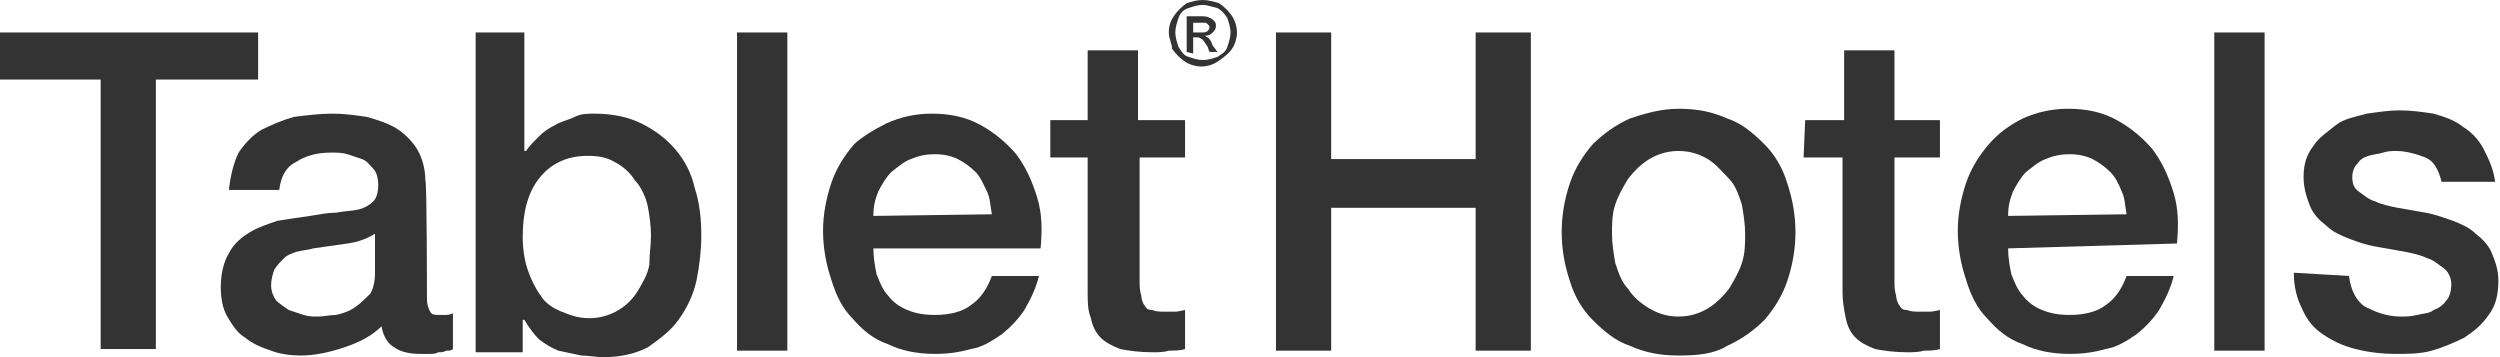
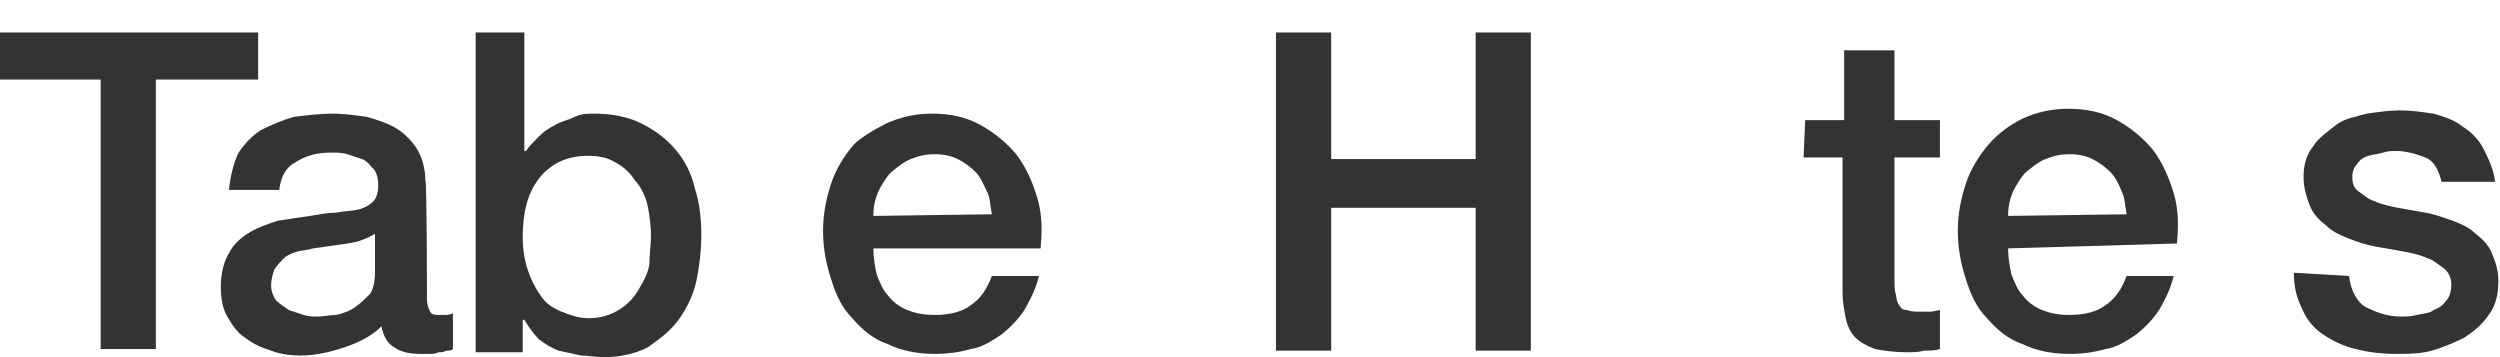
<svg xmlns="http://www.w3.org/2000/svg" id="Layer_1" x="0px" y="0px" viewBox="0 0 154 22" style="enable-background:new 0 0 154 22;" xml:space="preserve">
  <style type="text/css">	.st0{fill:#333333;}</style>
  <g>
    <g>
      <path class="st0" d="M0,2h15.9v2.9H9.6v16.6H6.2V4.9H0V2z" />
      <path class="st0" d="M26.3,18.4c0,0.4,0.1,0.6,0.2,0.8c0.1,0.2,0.3,0.2,0.6,0.2c0.1,0,0.2,0,0.3,0c0.1,0,0.3,0,0.5-0.1v2.2   c-0.1,0.1-0.2,0.1-0.4,0.1c-0.2,0.1-0.3,0.1-0.5,0.1c-0.2,0.1-0.3,0.1-0.6,0.1c-0.2,0-0.3,0-0.5,0c-0.6,0-1.2-0.1-1.6-0.4   c-0.4-0.2-0.7-0.7-0.8-1.3c-0.6,0.6-1.4,1-2.3,1.3c-0.9,0.3-1.8,0.5-2.7,0.5c-0.6,0-1.3-0.1-1.8-0.3c-0.6-0.2-1.1-0.4-1.6-0.8   c-0.5-0.3-0.8-0.8-1.1-1.3s-0.4-1.2-0.4-1.8c0-0.9,0.2-1.6,0.5-2.1c0.3-0.6,0.8-1,1.3-1.3c0.5-0.3,1.1-0.5,1.7-0.7   c0.6-0.1,1.3-0.2,2-0.3c0.6-0.1,1.1-0.2,1.6-0.2c0.5-0.1,1-0.1,1.4-0.2c0.4-0.1,0.7-0.3,0.9-0.5c0.2-0.2,0.3-0.6,0.3-1   c0-0.4-0.1-0.8-0.3-1c-0.2-0.2-0.4-0.5-0.7-0.6c-0.3-0.1-0.6-0.2-0.9-0.3c-0.3-0.1-0.7-0.1-1-0.1c-0.9,0-1.6,0.2-2.2,0.6   c-0.6,0.3-0.9,0.9-1,1.7h-3.1c0.1-0.9,0.3-1.7,0.6-2.3c0.4-0.6,0.9-1.1,1.4-1.4c0.6-0.3,1.3-0.6,2-0.8C18.9,7.1,19.7,7,20.5,7   c0.7,0,1.4,0.1,2.1,0.2c0.7,0.2,1.3,0.4,1.8,0.7c0.5,0.3,1,0.8,1.3,1.3c0.3,0.5,0.5,1.2,0.5,1.9C26.3,11.1,26.3,18.4,26.3,18.4z    M23.1,14.4c-0.5,0.3-1,0.5-1.7,0.6c-0.7,0.1-1.4,0.2-2.1,0.3c-0.3,0.1-0.6,0.1-1,0.2c-0.3,0.1-0.6,0.2-0.8,0.4   c-0.2,0.2-0.4,0.4-0.6,0.7c-0.1,0.3-0.2,0.6-0.2,1c0,0.3,0.1,0.6,0.3,0.9c0.2,0.2,0.5,0.4,0.8,0.6c0.3,0.1,0.6,0.2,0.9,0.3   c0.3,0.1,0.6,0.1,0.9,0.1c0.3,0,0.8-0.1,1.1-0.1c0.4-0.1,0.8-0.2,1.2-0.5c0.3-0.2,0.6-0.5,0.9-0.8c0.2-0.3,0.3-0.8,0.3-1.3   L23.1,14.4L23.1,14.4z" />
      <path class="st0" d="M29.1,2h3.2v7.3h0.1c0.2-0.3,0.5-0.6,0.8-0.9c0.3-0.3,0.6-0.5,1-0.7c0.3-0.2,0.8-0.3,1.2-0.5   C35.8,7,36.2,7,36.6,7c1.1,0,2.1,0.2,2.9,0.6C40.3,8,41,8.5,41.6,9.2c0.6,0.7,1,1.5,1.2,2.4c0.3,0.9,0.4,1.9,0.4,2.9   c0,0.9-0.1,1.8-0.3,2.8c-0.2,0.9-0.6,1.7-1.1,2.4c-0.5,0.7-1.2,1.2-1.9,1.7c-0.8,0.4-1.7,0.6-2.7,0.6c-0.5,0-1-0.1-1.4-0.1   c-0.5-0.1-0.9-0.2-1.4-0.3c-0.5-0.2-0.8-0.4-1.2-0.7c-0.3-0.3-0.6-0.7-0.9-1.2h-0.1v2h-2.9V2H29.1z M40.1,14.5   c0-0.6-0.1-1.3-0.2-1.8s-0.4-1.2-0.8-1.6c-0.3-0.5-0.8-0.9-1.2-1.1c-0.5-0.3-1-0.4-1.7-0.4c-1.3,0-2.3,0.5-3,1.4   c-0.7,0.9-1,2.1-1,3.6c0,0.7,0.1,1.4,0.3,2c0.2,0.6,0.5,1.2,0.8,1.6c0.3,0.5,0.8,0.8,1.3,1c0.5,0.2,1,0.4,1.7,0.4   c0.7,0,1.3-0.2,1.8-0.5c0.5-0.3,0.9-0.7,1.2-1.2c0.3-0.5,0.6-1,0.7-1.6C40,15.7,40.1,15.1,40.1,14.5z" />
-       <path class="st0" d="M45.4,2h3.1v19.6h-3.1V2z" />
      <path class="st0" d="M53.8,15.3c0,0.6,0.1,1.1,0.2,1.6c0.2,0.5,0.4,1,0.7,1.3c0.3,0.4,0.7,0.7,1.2,0.9c0.5,0.2,1,0.3,1.7,0.3   c0.9,0,1.7-0.2,2.2-0.6c0.6-0.4,1-1,1.3-1.8H64c-0.2,0.8-0.5,1.4-0.9,2.1c-0.4,0.6-0.9,1.1-1.4,1.5c-0.6,0.4-1.2,0.8-1.9,0.9   c-0.7,0.2-1.4,0.3-2.2,0.3c-1.1,0-2.1-0.2-2.9-0.6c-0.9-0.3-1.6-0.9-2.2-1.6c-0.6-0.6-1-1.4-1.3-2.4c-0.3-0.9-0.5-1.9-0.5-3   c0-1,0.2-2,0.5-2.9c0.3-0.9,0.8-1.7,1.4-2.4C53,8.5,53.8,8,54.6,7.6C55.5,7.2,56.4,7,57.4,7c1.1,0,2.1,0.2,3,0.7   c0.9,0.5,1.6,1.1,2.2,1.8c0.6,0.8,1,1.7,1.3,2.7s0.3,2,0.2,3.1L53.8,15.3L53.8,15.3z M61.1,13.2c-0.1-0.5-0.1-1-0.3-1.4   s-0.4-0.9-0.7-1.2c-0.3-0.3-0.7-0.6-1.1-0.8c-0.4-0.2-0.9-0.3-1.4-0.3c-0.6,0-1,0.1-1.5,0.3c-0.5,0.2-0.8,0.5-1.2,0.8   c-0.3,0.3-0.6,0.8-0.8,1.2c-0.2,0.5-0.3,0.9-0.3,1.5L61.1,13.2L61.1,13.2z" />
-       <path class="st0" d="M64.6,7.4H67V3.1h3.1v4.3H73v2.3h-2.8v7.6c0,0.3,0,0.6,0.1,0.9c0,0.2,0.1,0.5,0.2,0.6   c0.1,0.2,0.2,0.3,0.5,0.3c0.2,0.1,0.5,0.1,0.8,0.1c0.2,0,0.5,0,0.6,0c0.2,0,0.5-0.1,0.6-0.1v2.4c-0.3,0.1-0.7,0.1-1,0.1   c-0.3,0.1-0.7,0.1-1,0.1c-0.8,0-1.5-0.1-2-0.2c-0.5-0.2-0.9-0.4-1.2-0.7c-0.3-0.3-0.5-0.7-0.6-1.2C67,19.1,67,18.6,67,18V9.7h-2.3   V7.4z" />
      <path class="st0" d="M78.6,2H82v7.8h8.9V2h3.4v19.6h-3.4v-8.8H82v8.8h-3.4V2z" />
-       <path class="st0" d="M103.4,21.9c-1.2,0-2.1-0.2-3-0.6c-0.9-0.3-1.6-0.9-2.3-1.6c-0.6-0.6-1.1-1.4-1.4-2.4c-0.3-0.9-0.5-1.9-0.5-3   s0.2-2.1,0.5-3c0.3-0.9,0.8-1.7,1.4-2.4c0.6-0.6,1.4-1.2,2.3-1.6c0.9-0.3,1.9-0.6,3-0.6c1.2,0,2.1,0.2,3,0.6   c0.9,0.3,1.6,0.9,2.3,1.6c0.6,0.6,1.1,1.4,1.4,2.4c0.3,0.9,0.5,1.9,0.5,3s-0.2,2.1-0.5,3c-0.3,0.9-0.8,1.7-1.4,2.4   c-0.6,0.6-1.4,1.2-2.3,1.6C105.6,21.8,104.6,21.9,103.4,21.9z M103.4,19.5c0.7,0,1.3-0.2,1.8-0.5s0.9-0.7,1.3-1.2   c0.3-0.5,0.6-1,0.8-1.6c0.2-0.6,0.2-1.2,0.2-1.8c0-0.6-0.1-1.2-0.2-1.8c-0.2-0.6-0.4-1.2-0.8-1.6s-0.8-0.9-1.3-1.2   c-0.5-0.3-1.1-0.5-1.8-0.5s-1.3,0.2-1.8,0.5c-0.5,0.3-0.9,0.7-1.3,1.2c-0.3,0.5-0.6,1-0.8,1.6c-0.2,0.6-0.2,1.2-0.2,1.8   c0,0.6,0.1,1.2,0.2,1.8c0.2,0.6,0.4,1.2,0.8,1.6c0.3,0.5,0.8,0.9,1.3,1.2C102.1,19.3,102.7,19.5,103.4,19.5z" />
      <path class="st0" d="M111.2,7.4h2.4V3.1h3.1v4.3h2.8v2.3h-2.8v7.6c0,0.3,0,0.6,0.1,0.9c0,0.2,0.1,0.5,0.2,0.6   c0.1,0.2,0.2,0.3,0.5,0.3c0.2,0.1,0.5,0.1,0.8,0.1c0.2,0,0.5,0,0.6,0c0.2,0,0.5-0.1,0.6-0.1v2.4c-0.3,0.1-0.7,0.1-1,0.1   c-0.3,0.1-0.7,0.1-1,0.1c-0.8,0-1.5-0.1-2-0.2c-0.5-0.2-0.9-0.4-1.2-0.7c-0.3-0.3-0.5-0.7-0.6-1.2c-0.1-0.5-0.2-1-0.2-1.6V9.7   h-2.4L111.2,7.4L111.2,7.4z" />
      <path class="st0" d="M123.7,15.3c0,0.6,0.1,1.1,0.2,1.6c0.2,0.5,0.4,1,0.7,1.3c0.3,0.4,0.7,0.7,1.2,0.9c0.5,0.2,1,0.3,1.7,0.3   c0.9,0,1.7-0.2,2.2-0.6c0.6-0.4,1-1,1.3-1.8h2.9c-0.2,0.8-0.5,1.4-0.9,2.1c-0.4,0.6-0.9,1.1-1.4,1.5c-0.6,0.4-1.2,0.8-1.9,0.9   c-0.7,0.2-1.4,0.3-2.2,0.3c-1.1,0-2.1-0.2-2.9-0.6c-0.9-0.3-1.6-0.9-2.2-1.6c-0.6-0.6-1-1.4-1.3-2.4c-0.3-0.9-0.5-1.9-0.5-3   c0-1,0.2-2,0.5-2.9c0.3-0.9,0.8-1.7,1.4-2.4c0.6-0.7,1.3-1.2,2.1-1.6c0.9-0.4,1.8-0.6,2.8-0.6c1.1,0,2.1,0.2,3,0.7   c0.9,0.5,1.6,1.1,2.2,1.8c0.6,0.8,1,1.7,1.3,2.7s0.3,2,0.2,3.1L123.7,15.3L123.7,15.3z M131,13.2c-0.1-0.5-0.1-1-0.3-1.4   c-0.2-0.5-0.4-0.9-0.7-1.2c-0.3-0.3-0.7-0.6-1.1-0.8c-0.4-0.2-0.9-0.3-1.4-0.3c-0.6,0-1,0.1-1.5,0.3c-0.5,0.2-0.8,0.5-1.2,0.8   c-0.3,0.3-0.6,0.8-0.8,1.2c-0.2,0.5-0.3,0.9-0.3,1.5L131,13.2L131,13.2z" />
-       <path class="st0" d="M136.4,2h3.1v19.6h-3.1V2z" />
      <path class="st0" d="M144.7,17c0.1,0.9,0.5,1.6,1,1.9c0.6,0.3,1.3,0.6,2.2,0.6c0.3,0,0.6,0,1-0.1s0.8-0.1,1-0.3   c0.3-0.1,0.6-0.3,0.8-0.6c0.2-0.2,0.3-0.6,0.3-1c0-0.4-0.2-0.8-0.5-1c-0.3-0.2-0.6-0.5-1-0.6c-0.4-0.2-0.9-0.3-1.4-0.4   c-0.6-0.1-1.1-0.2-1.7-0.3s-1.2-0.3-1.7-0.5s-1-0.4-1.4-0.8c-0.4-0.3-0.8-0.7-1-1.2c-0.2-0.5-0.4-1.1-0.4-1.8   c0-0.8,0.2-1.4,0.6-1.9c0.3-0.5,0.9-0.9,1.4-1.3s1.2-0.5,1.9-0.7c0.7-0.1,1.4-0.2,2-0.2c0.8,0,1.4,0.1,2.1,0.2   c0.7,0.2,1.3,0.4,1.8,0.8c0.5,0.3,1,0.8,1.3,1.4c0.3,0.6,0.6,1.2,0.7,2h-3.3c-0.2-0.8-0.5-1.3-1-1.5c-0.5-0.2-1.2-0.4-1.8-0.4   c-0.2,0-0.5,0-0.8,0.1c-0.3,0.1-0.6,0.1-0.9,0.2c-0.3,0.1-0.5,0.2-0.7,0.5c-0.2,0.2-0.3,0.5-0.3,0.8c0,0.4,0.1,0.7,0.4,0.9   c0.3,0.2,0.6,0.5,1,0.6c0.4,0.2,0.9,0.3,1.4,0.4c0.6,0.1,1.1,0.2,1.7,0.3s1.1,0.3,1.7,0.5c0.5,0.2,1,0.4,1.4,0.8   c0.4,0.3,0.8,0.7,1,1.2s0.4,1,0.4,1.7c0,0.9-0.2,1.6-0.6,2.1c-0.4,0.6-0.9,1-1.5,1.4c-0.6,0.3-1.3,0.6-2,0.8s-1.5,0.2-2.2,0.2   c-0.9,0-1.7-0.1-2.5-0.3s-1.4-0.5-2-0.9c-0.6-0.4-1-0.9-1.3-1.6c-0.3-0.6-0.5-1.3-0.5-2.2L144.7,17L144.7,17z" />
    </g>
-     <path class="st0" d="M74.1,0c0.3,0,0.7,0.1,1,0.2c0.3,0.2,0.6,0.5,0.8,0.8c0.2,0.3,0.3,0.7,0.3,1s-0.1,0.7-0.3,1S75.3,3.6,75,3.8  s-0.7,0.3-1,0.3c-0.3,0-0.7-0.1-1-0.3c-0.3-0.2-0.6-0.5-0.8-0.8C72.2,2.7,72,2.4,72,2s0.1-0.7,0.3-1s0.5-0.6,0.8-0.8  C73.4,0.1,73.7,0,74.1,0z M74.1,0.3c-0.3,0-0.6,0.1-0.9,0.2s-0.5,0.3-0.6,0.6s-0.2,0.6-0.2,0.9s0.1,0.6,0.2,0.9  c0.2,0.3,0.3,0.5,0.6,0.6s0.6,0.2,0.9,0.2c0.3,0,0.6-0.1,0.9-0.2c0.3-0.2,0.5-0.3,0.6-0.6s0.2-0.6,0.2-0.9s-0.1-0.6-0.2-0.9  c-0.2-0.3-0.4-0.5-0.6-0.6C74.6,0.4,74.3,0.3,74.1,0.3z M73.1,3.2V1h0.8c0.2,0,0.5,0,0.6,0.1c0.1,0,0.2,0.1,0.3,0.2  s0.1,0.2,0.1,0.3c0,0.2-0.1,0.3-0.2,0.4c-0.1,0.1-0.2,0.2-0.5,0.2c0.1,0,0.1,0.1,0.2,0.1c0.1,0.1,0.2,0.2,0.3,0.5L75,3.2h-0.5  l-0.1-0.3c-0.2-0.3-0.3-0.5-0.4-0.5c-0.1-0.1-0.2-0.1-0.3-0.1h-0.2v1L73.1,3.2L73.1,3.2L73.1,3.2z M73.5,2h0.5c0.2,0,0.3,0,0.4-0.1  c0.1-0.1,0.1-0.2,0.1-0.2c0-0.1,0-0.1-0.1-0.2c-0.1-0.1-0.1-0.1-0.2-0.1c-0.1,0-0.2,0-0.3,0h-0.4V2L73.5,2z" />
  </g>
</svg>